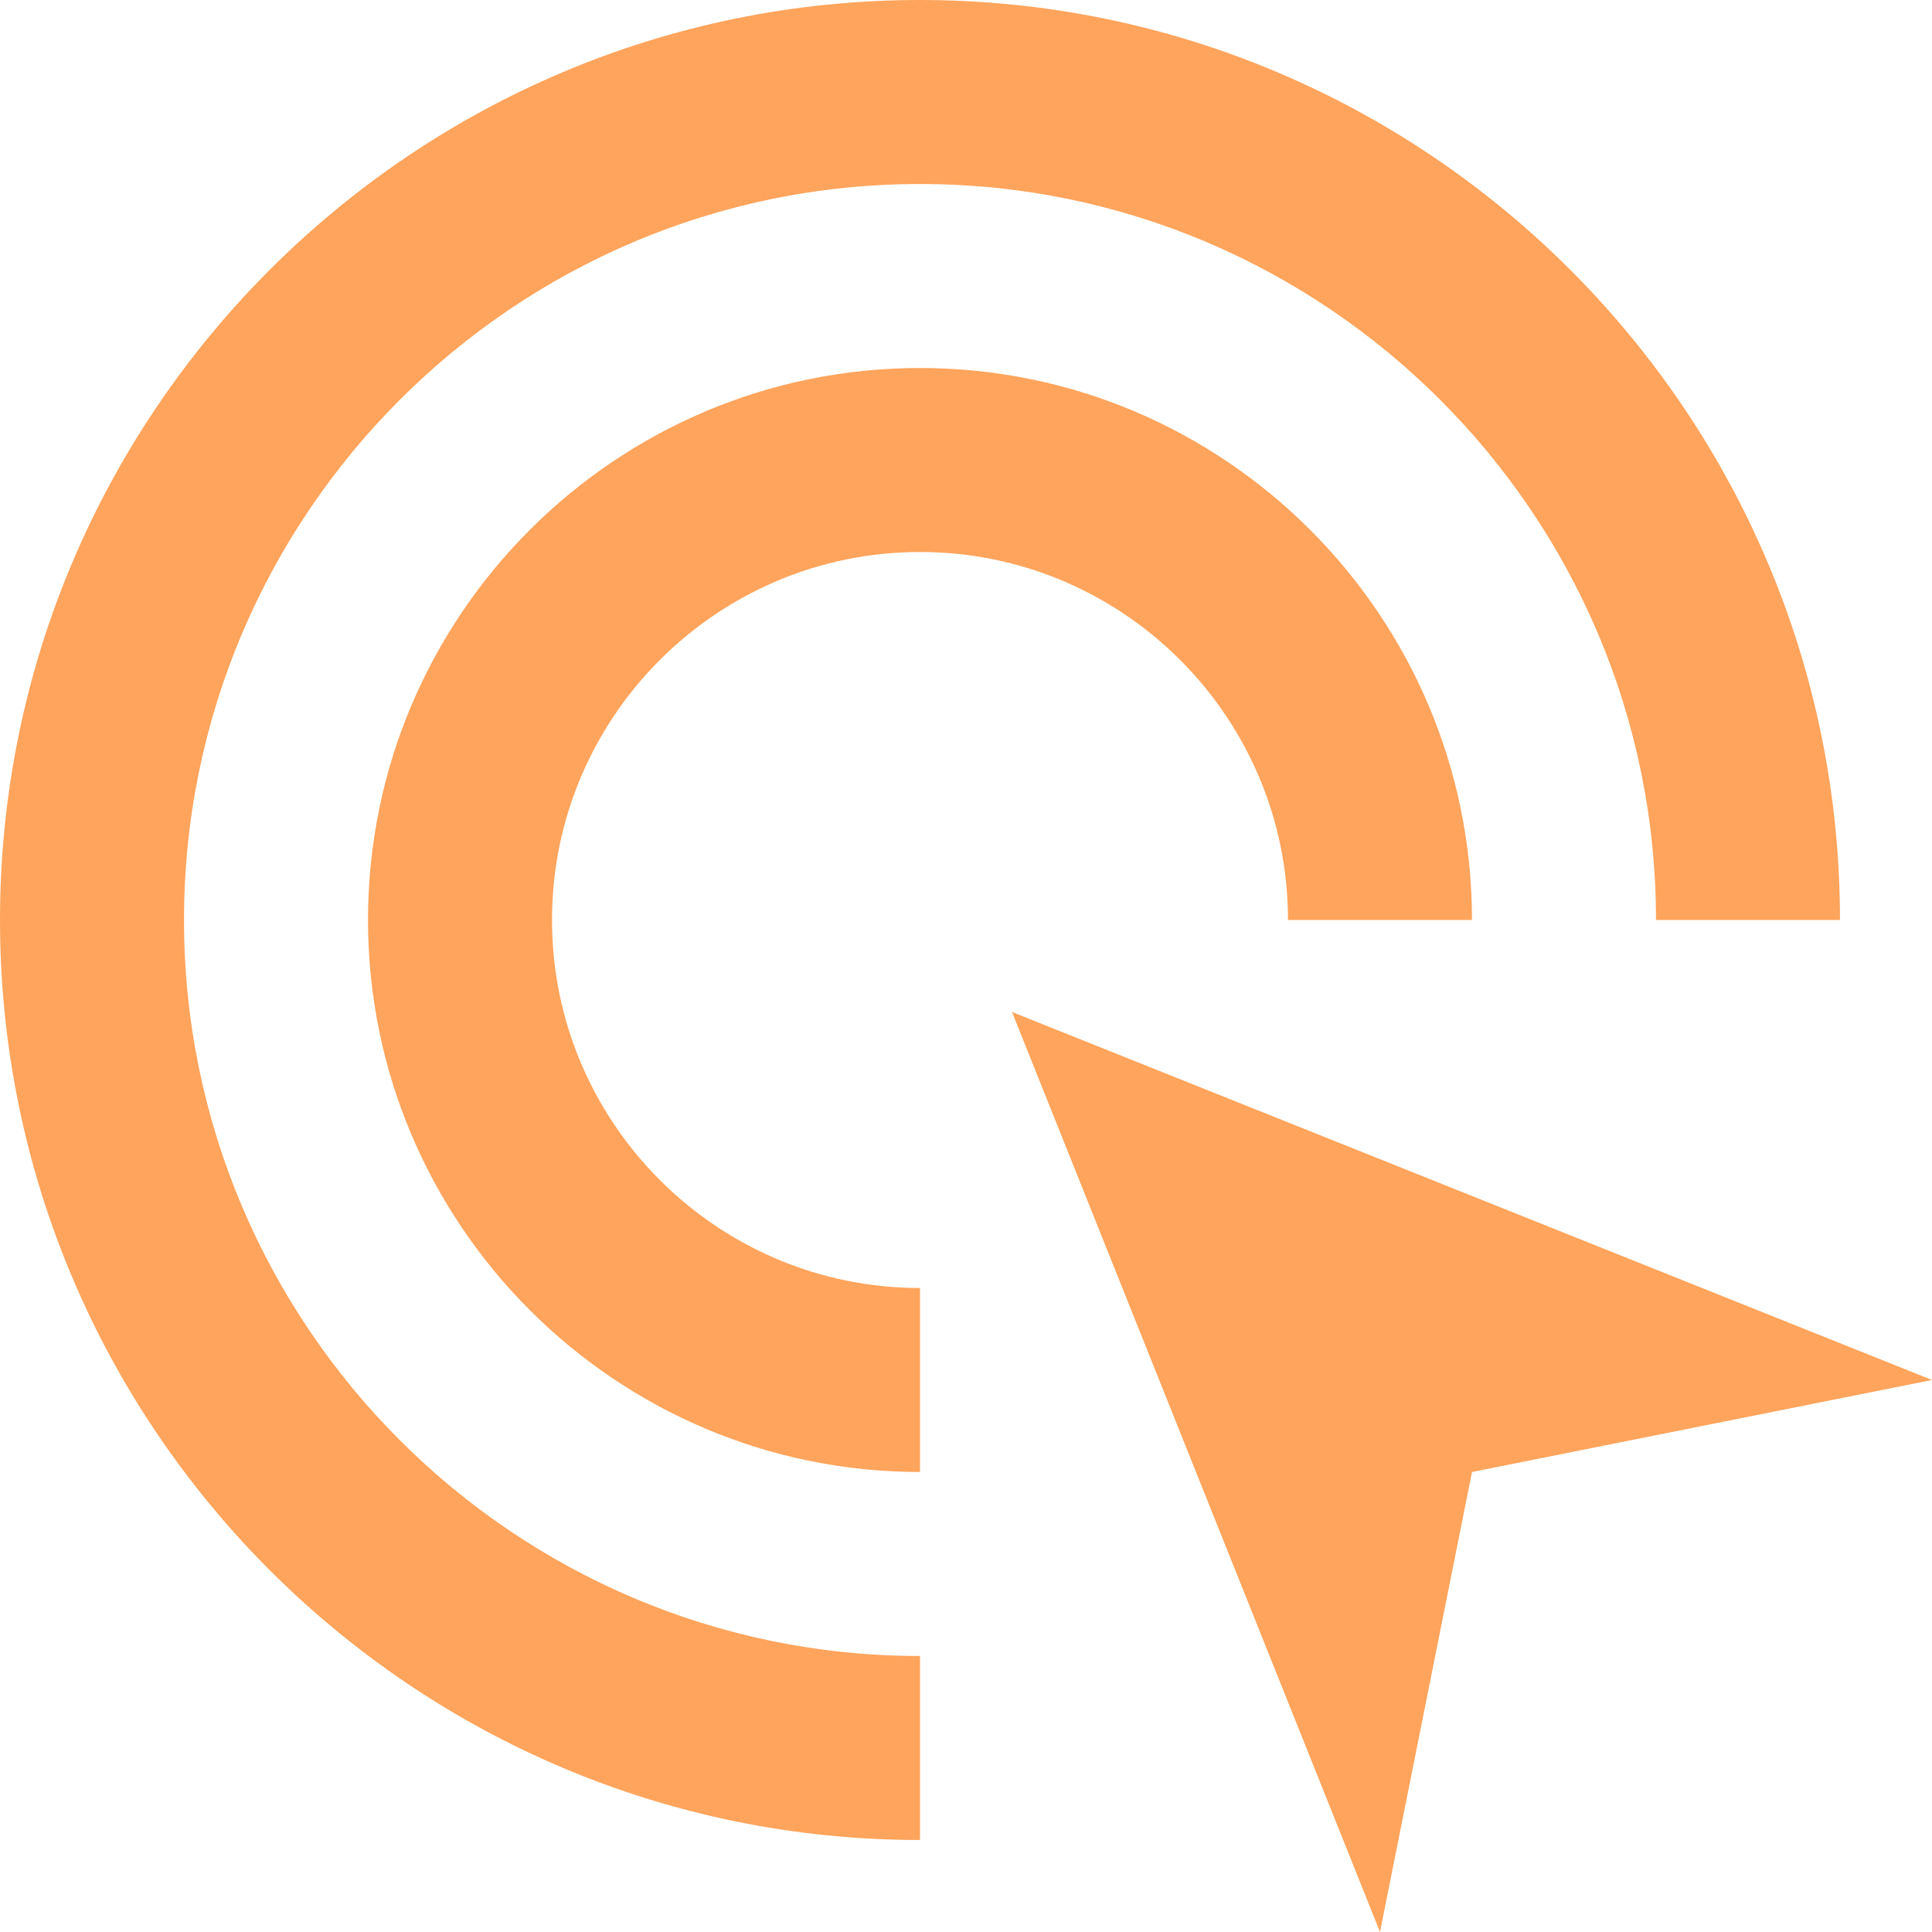
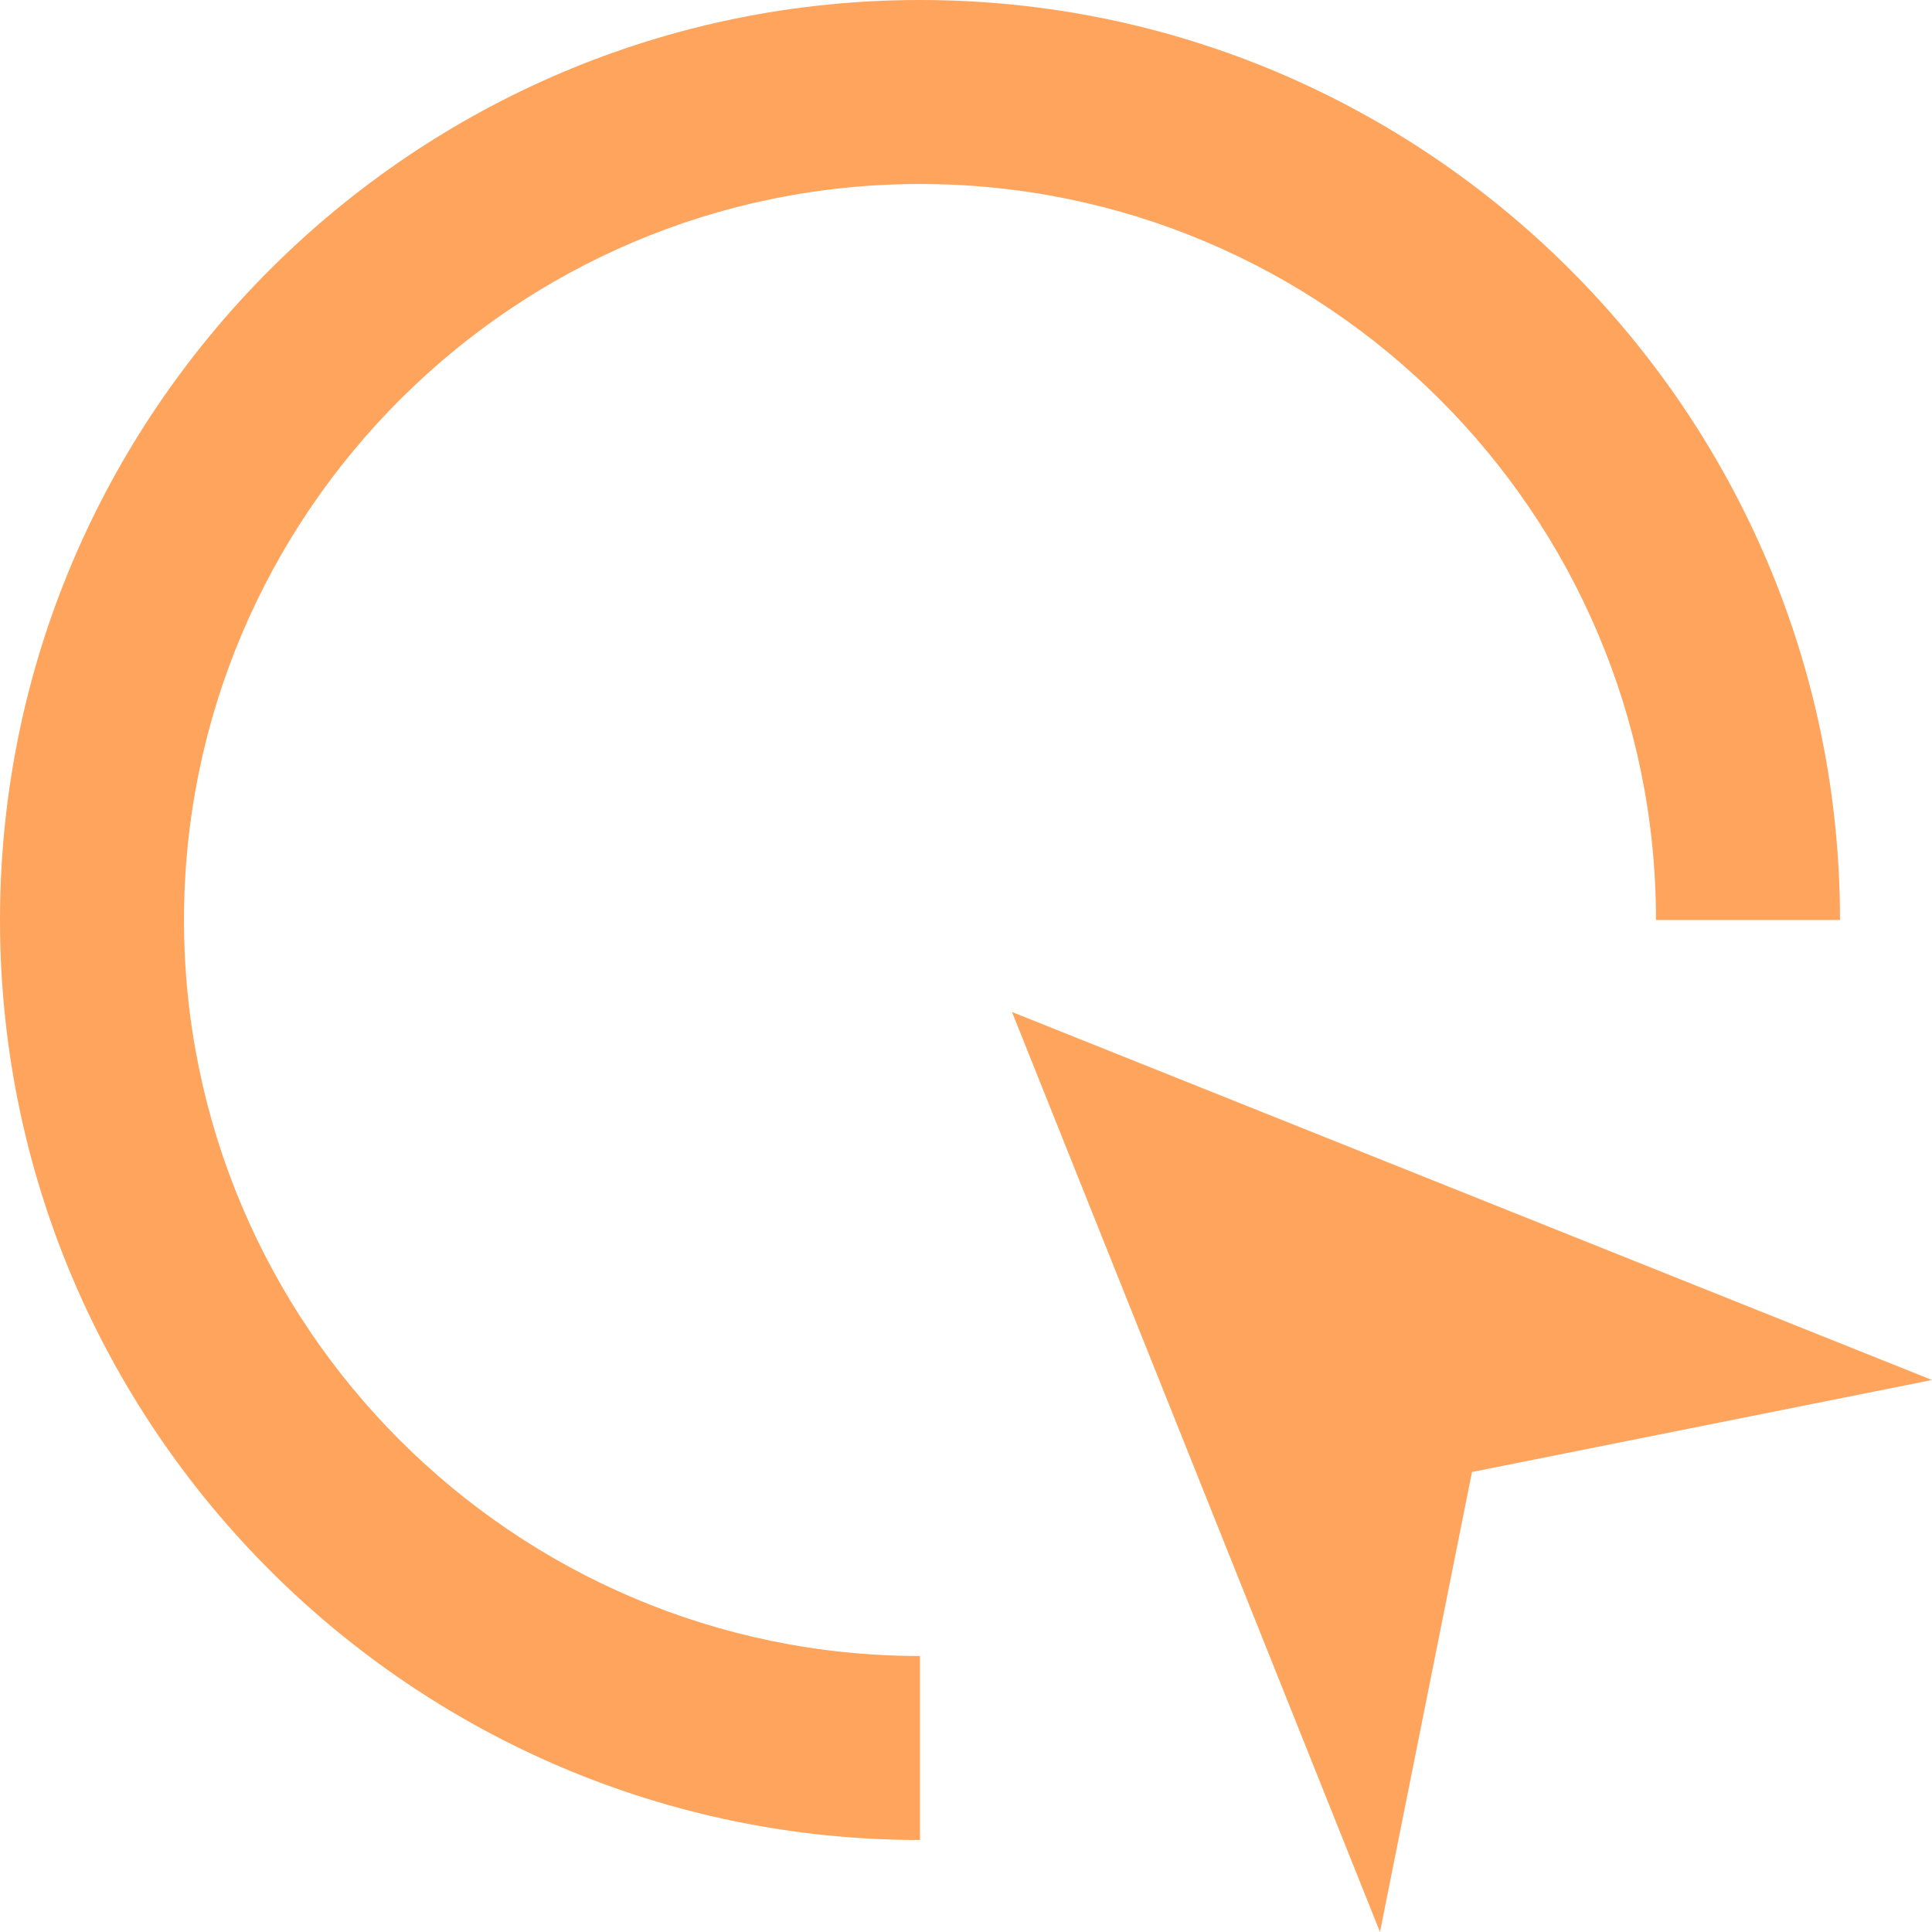
<svg xmlns="http://www.w3.org/2000/svg" width="21" height="21" viewBox="0 0 21 21" fill="none">
  <path d="M11 11L15 21L16 16L21 15L11 11Z" fill="#FFA45C" />
  <path d="M10 20C4.486 20 0 15.514 0 10C0 4.486 4.486 0 10 0C15.514 0 20 4.486 20 10H18C18 5.589 14.411 2 10 2C5.589 2 2 5.589 2 10C2 14.411 5.589 18 10 18V20Z" fill="#FFA45C" />
-   <path d="M10 16C6.691 16 4 13.309 4 10C4 6.691 6.691 4 10 4C13.309 4 16 6.691 16 10H14C14 7.794 12.205 6 10 6C7.795 6 6 7.794 6 10C6 12.206 7.795 14 10 14V16Z" fill="#FFA45C" />
</svg>